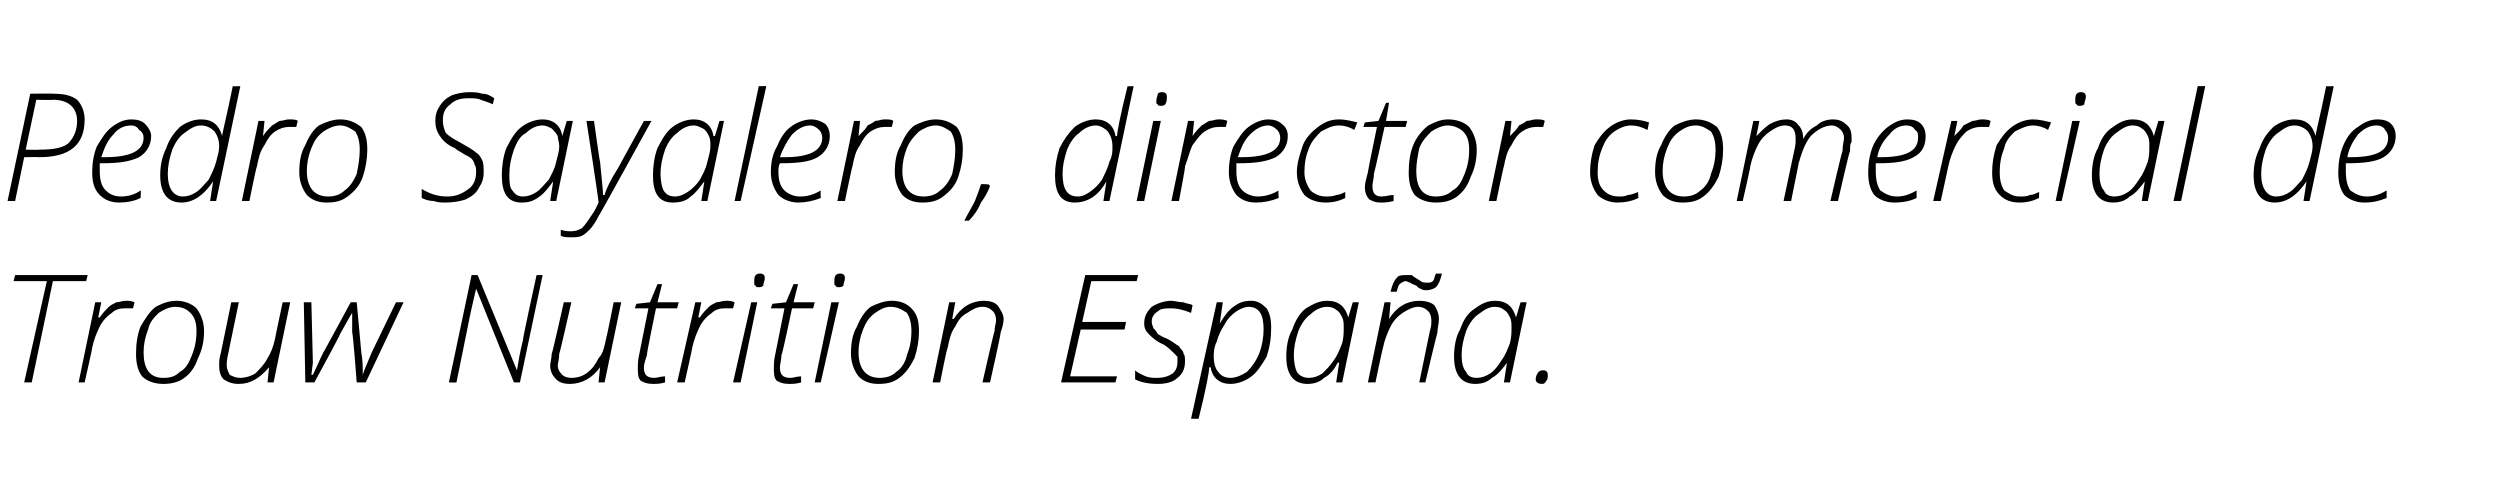
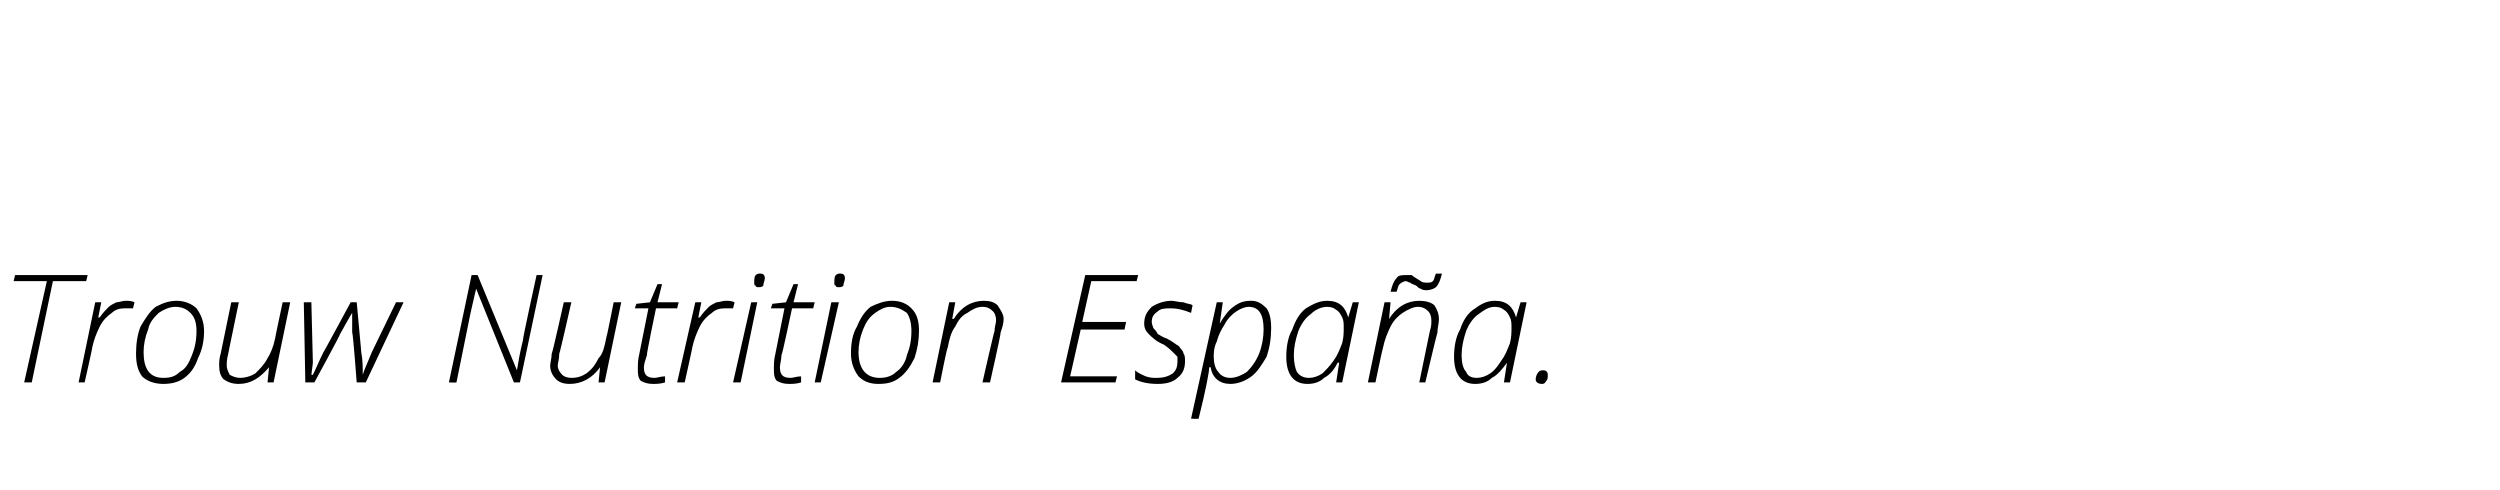
<svg xmlns="http://www.w3.org/2000/svg" version="1.1" width="165.4px" height="32.4px" viewBox="0 0 165.4 32.4">
  <desc>Pedro Sayalero, director comercial de Trouw Nutrition Espan a</desc>
  <defs />
  <g id="Polygon202975">
    <path d="M 2.1 25.3 L 1.6 25.3 L 3.1 18.6 L 0.9 18.6 L 1 18.2 L 5.8 18.2 L 5.7 18.6 L 3.5 18.6 L 2.1 25.3 Z M 8.3 19.9 C 8.5 19.9 8.7 19.9 8.9 20 C 8.9 20 8.8 20.4 8.8 20.4 C 8.6 20.4 8.5 20.4 8.2 20.4 C 7.9 20.4 7.6 20.5 7.4 20.7 C 7.1 20.9 6.8 21.2 6.6 21.6 C 6.4 22 6.2 22.5 6.1 23 C 6.13 22.97 5.6 25.3 5.6 25.3 L 5.2 25.3 L 6.3 20 L 6.7 20 L 6.5 21 C 6.5 21 6.57 21.01 6.6 21 C 6.8 20.7 7 20.5 7.2 20.3 C 7.3 20.2 7.5 20.1 7.7 20 C 7.9 20 8.1 19.9 8.3 19.9 Z M 11.7 19.9 C 12.2 19.9 12.7 20.1 13 20.4 C 13.3 20.8 13.5 21.3 13.5 21.9 C 13.5 22.5 13.4 23.1 13.1 23.7 C 12.9 24.3 12.6 24.7 12.2 25 C 11.8 25.3 11.3 25.4 10.8 25.4 C 10.2 25.4 9.7 25.2 9.4 24.9 C 9.1 24.5 9 24 9 23.4 C 9 22.7 9.1 22.1 9.3 21.6 C 9.6 21.1 9.9 20.6 10.3 20.3 C 10.7 20.1 11.1 19.9 11.7 19.9 Z M 11.6 20.3 C 11.2 20.3 10.8 20.5 10.5 20.7 C 10.2 21 9.9 21.3 9.8 21.8 C 9.6 22.3 9.5 22.8 9.5 23.3 C 9.5 24.4 9.9 25 10.8 25 C 11.3 25 11.6 24.9 11.9 24.6 C 12.3 24.4 12.5 24 12.7 23.5 C 12.9 23 13 22.5 13 21.9 C 13 21.4 12.9 21 12.6 20.7 C 12.4 20.5 12.1 20.3 11.6 20.3 Z M 15.8 20 C 15.8 20 15.09 23.42 15.1 23.4 C 15 23.8 15 24 15 24.2 C 15 24.4 15.1 24.6 15.2 24.8 C 15.4 24.9 15.6 25 15.9 25 C 16.2 25 16.6 24.9 16.9 24.7 C 17.2 24.4 17.5 24.1 17.7 23.7 C 17.9 23.4 18.1 22.9 18.2 22.4 C 18.19 22.38 18.7 20 18.7 20 L 19.2 20 L 18.1 25.3 L 17.7 25.3 L 17.8 24.3 C 17.8 24.3 17.77 24.32 17.8 24.3 C 17.2 25 16.6 25.4 15.8 25.4 C 15.4 25.4 15.1 25.3 14.8 25.1 C 14.6 24.9 14.5 24.6 14.5 24.2 C 14.5 24 14.5 23.7 14.6 23.4 C 14.61 23.38 15.3 20 15.3 20 L 15.8 20 Z M 23.6 25.3 C 23.6 25.3 23.35 21.97 23.3 22 C 23.3 21.2 23.3 20.8 23.3 20.7 C 23.3 20.7 23.3 20.7 23.3 20.7 C 23.1 21 22.9 21.4 22.5 22.1 C 22.55 22.09 20.8 25.3 20.8 25.3 L 20.2 25.3 L 20.1 20 L 20.6 20 L 20.7 24 L 20.6 24.8 C 20.6 24.8 20.67 24.79 20.7 24.8 C 20.9 24.4 21.1 23.9 21.4 23.3 C 21.4 23.34 23.2 20 23.2 20 L 23.6 20 C 23.6 20 23.91 23.34 23.9 23.3 C 24 23.8 24 24.3 24 24.8 C 23.98 24.79 24 24.8 24 24.8 L 24.1 24.5 L 24.6 23.3 L 26.2 20 L 26.7 20 L 24.2 25.3 L 23.6 25.3 Z M 34.4 25.3 L 34 25.3 L 31.5 19.1 C 31.5 19.1 31.45 19.05 31.5 19.1 C 31.4 19.5 31.3 20 31.2 20.4 C 31.1 20.8 30.8 22.4 30.2 25.3 C 30.17 25.32 29.7 25.3 29.7 25.3 L 31.2 18.2 L 31.6 18.2 L 34.2 24.5 C 34.2 24.5 34.2 24.5 34.2 24.5 C 34.3 23.9 34.4 23.3 34.6 22.5 C 34.56 22.47 35.5 18.2 35.5 18.2 L 35.9 18.2 L 34.4 25.3 Z M 37.8 20 C 37.8 20 37.03 23.42 37 23.4 C 37 23.8 36.9 24 36.9 24.2 C 36.9 24.4 37 24.6 37.2 24.8 C 37.3 24.9 37.5 25 37.8 25 C 38.2 25 38.5 24.9 38.8 24.7 C 39.2 24.4 39.4 24.1 39.6 23.7 C 39.9 23.4 40 22.9 40.1 22.4 C 40.13 22.38 40.6 20 40.6 20 L 41.1 20 L 40 25.3 L 39.6 25.3 L 39.7 24.3 C 39.7 24.3 39.71 24.32 39.7 24.3 C 39.2 25 38.5 25.4 37.7 25.4 C 37.3 25.4 37 25.3 36.8 25.1 C 36.6 24.9 36.4 24.6 36.4 24.2 C 36.4 24 36.5 23.7 36.5 23.4 C 36.55 23.38 37.3 20 37.3 20 L 37.8 20 Z M 44.9 20 L 44.8 20.4 L 43.4 20.4 C 43.4 20.4 42.75 23.51 42.8 23.5 C 42.7 23.8 42.6 24.1 42.6 24.3 C 42.6 24.8 42.8 25 43.3 25 C 43.5 25 43.7 24.9 44 24.9 C 44 24.9 44 25.3 44 25.3 C 43.7 25.4 43.4 25.4 43.2 25.4 C 42.8 25.4 42.6 25.3 42.4 25.2 C 42.2 25 42.2 24.7 42.2 24.4 C 42.2 24.1 42.2 23.8 42.3 23.4 C 42.3 23.37 42.9 20.4 42.9 20.4 L 42 20.4 L 42.1 20.1 L 43 20 L 43.5 18.8 L 43.8 18.8 L 43.5 20 L 44.9 20 Z M 48 19.9 C 48.2 19.9 48.4 19.9 48.6 20 C 48.6 20 48.5 20.4 48.5 20.4 C 48.3 20.4 48.1 20.4 47.9 20.4 C 47.6 20.4 47.3 20.5 47.1 20.7 C 46.8 20.9 46.5 21.2 46.3 21.6 C 46.1 22 45.9 22.5 45.8 23 C 45.82 22.97 45.3 25.3 45.3 25.3 L 44.8 25.3 L 46 20 L 46.4 20 L 46.2 21 C 46.2 21 46.26 21.01 46.3 21 C 46.5 20.7 46.7 20.5 46.9 20.3 C 47 20.2 47.2 20.1 47.4 20 C 47.6 20 47.8 19.9 48 19.9 Z M 49 25.3 L 48.5 25.3 L 49.7 20 L 50.1 20 L 49 25.3 Z M 49.9 18.7 C 49.9 18.5 49.9 18.3 50 18.2 C 50.1 18.1 50.2 18.1 50.3 18.1 C 50.5 18.1 50.6 18.2 50.6 18.4 C 50.6 18.6 50.5 18.7 50.5 18.9 C 50.4 19 50.3 19 50.2 19 C 50.1 19 50 19 50 18.9 C 49.9 18.9 49.9 18.8 49.9 18.7 Z M 53.9 20 L 53.8 20.4 L 52.4 20.4 C 52.4 20.4 51.75 23.51 51.7 23.5 C 51.7 23.8 51.6 24.1 51.6 24.3 C 51.6 24.8 51.8 25 52.3 25 C 52.5 25 52.7 24.9 53 24.9 C 53 24.9 53 25.3 53 25.3 C 52.7 25.4 52.4 25.4 52.2 25.4 C 51.8 25.4 51.6 25.3 51.4 25.2 C 51.2 25 51.2 24.7 51.2 24.4 C 51.2 24.1 51.2 23.8 51.3 23.4 C 51.3 23.37 51.9 20.4 51.9 20.4 L 51 20.4 L 51.1 20.1 L 52 20 L 52.5 18.8 L 52.8 18.8 L 52.5 20 L 53.9 20 Z M 54.3 25.3 L 53.9 25.3 L 55 20 L 55.5 20 L 54.3 25.3 Z M 55.2 18.7 C 55.2 18.5 55.2 18.3 55.3 18.2 C 55.4 18.1 55.5 18.1 55.6 18.1 C 55.8 18.1 55.9 18.2 55.9 18.4 C 55.9 18.6 55.8 18.7 55.8 18.9 C 55.7 19 55.6 19 55.5 19 C 55.4 19 55.3 19 55.3 18.9 C 55.2 18.9 55.2 18.8 55.2 18.7 Z M 59 19.9 C 59.6 19.9 60 20.1 60.3 20.4 C 60.7 20.8 60.8 21.3 60.8 21.9 C 60.8 22.5 60.7 23.1 60.5 23.7 C 60.2 24.3 59.9 24.7 59.5 25 C 59.1 25.3 58.7 25.4 58.1 25.4 C 57.5 25.4 57.1 25.2 56.8 24.9 C 56.5 24.5 56.3 24 56.3 23.4 C 56.3 22.7 56.4 22.1 56.7 21.6 C 56.9 21.1 57.2 20.6 57.6 20.3 C 58 20.1 58.5 19.9 59 19.9 Z M 58.9 20.3 C 58.5 20.3 58.2 20.5 57.9 20.7 C 57.5 21 57.3 21.3 57.1 21.8 C 56.9 22.3 56.8 22.8 56.8 23.3 C 56.8 24.4 57.3 25 58.2 25 C 58.6 25 59 24.9 59.3 24.6 C 59.6 24.4 59.9 24 60 23.5 C 60.2 23 60.3 22.5 60.3 21.9 C 60.3 21.4 60.2 21 60 20.7 C 59.7 20.5 59.4 20.3 58.9 20.3 Z M 65 25.3 C 65 25.3 65.76 21.94 65.8 21.9 C 65.8 21.6 65.9 21.4 65.9 21.2 C 65.9 20.9 65.8 20.7 65.7 20.6 C 65.5 20.4 65.3 20.3 65 20.3 C 64.6 20.3 64.3 20.5 64 20.7 C 63.6 20.9 63.4 21.2 63.2 21.6 C 62.9 22 62.8 22.5 62.7 23 C 62.65 22.99 62.2 25.3 62.2 25.3 L 61.7 25.3 L 62.8 20 L 63.2 20 L 63 21.1 C 63 21.1 63.05 21.09 63.1 21.1 C 63.6 20.3 64.3 19.9 65.1 19.9 C 65.5 19.9 65.8 20 66 20.2 C 66.2 20.5 66.4 20.8 66.4 21.1 C 66.4 21.4 66.3 21.7 66.2 22 C 66.24 22.03 65.5 25.3 65.5 25.3 L 65 25.3 Z M 73.8 25.3 L 70.2 25.3 L 71.8 18.2 L 75.3 18.2 L 75.2 18.6 L 72.2 18.6 L 71.6 21.3 L 74.5 21.3 L 74.4 21.8 L 71.5 21.8 L 70.8 24.9 L 73.9 24.9 L 73.8 25.3 Z M 78.4 23.9 C 78.4 24.3 78.3 24.7 77.9 25 C 77.6 25.3 77.1 25.4 76.6 25.4 C 76 25.4 75.5 25.3 75.1 25.1 C 75.1 25.1 75.1 24.5 75.1 24.5 C 75.3 24.7 75.6 24.8 75.8 24.9 C 76.1 25 76.3 25 76.5 25 C 77 25 77.3 24.9 77.6 24.7 C 77.8 24.5 77.9 24.3 77.9 23.9 C 77.9 23.8 77.9 23.7 77.9 23.6 C 77.8 23.5 77.7 23.4 77.6 23.3 C 77.5 23.2 77.3 23 77 22.8 C 76.5 22.6 76.2 22.3 76 22.1 C 75.8 21.9 75.7 21.7 75.7 21.4 C 75.7 20.9 75.9 20.6 76.2 20.3 C 76.5 20.1 77 19.9 77.5 19.9 C 77.7 19.9 78 20 78.3 20 C 78.5 20.1 78.8 20.1 78.9 20.2 C 78.9 20.2 78.8 20.7 78.8 20.7 C 78.3 20.5 77.9 20.4 77.5 20.4 C 77.1 20.4 76.8 20.4 76.6 20.6 C 76.3 20.8 76.2 21 76.2 21.3 C 76.2 21.5 76.3 21.6 76.3 21.7 C 76.4 21.8 76.5 21.9 76.6 22.1 C 76.8 22.2 76.9 22.3 77.2 22.4 C 77.6 22.6 77.8 22.8 78 22.9 C 78.1 23.1 78.3 23.2 78.3 23.4 C 78.4 23.5 78.4 23.7 78.4 23.9 Z M 81.4 25.4 C 80.7 25.4 80.2 25 80.1 24.3 C 80.1 24.3 80 24.3 80 24.3 C 80 24.6 79.8 25.7 79.3 27.7 C 79.31 27.72 78.8 27.7 78.8 27.7 L 80.5 20 L 80.9 20 L 80.7 21.4 C 80.7 21.4 80.68 21.35 80.7 21.4 C 81 20.9 81.3 20.5 81.6 20.3 C 82 20 82.3 19.9 82.8 19.9 C 83.2 19.9 83.5 20.1 83.8 20.4 C 84 20.7 84.1 21.1 84.1 21.7 C 84.1 22.4 84 23 83.8 23.6 C 83.5 24.1 83.2 24.6 82.8 24.9 C 82.4 25.2 81.9 25.4 81.4 25.4 Z M 83.6 21.8 C 83.6 20.8 83.3 20.3 82.6 20.3 C 82.4 20.3 82.1 20.4 81.8 20.6 C 81.5 20.8 81.2 21.1 81 21.5 C 80.8 21.8 80.6 22.2 80.5 22.6 C 80.3 23 80.3 23.4 80.3 23.6 C 80.3 24 80.4 24.4 80.6 24.6 C 80.8 24.9 81.1 25 81.4 25 C 81.8 25 82.2 24.8 82.5 24.6 C 82.8 24.3 83.1 23.9 83.3 23.4 C 83.5 22.9 83.6 22.3 83.6 21.8 C 83.6 21.8 83.6 21.8 83.6 21.8 Z M 87.8 19.9 C 88.6 19.9 89 20.3 89.2 21 C 89.16 21 89.2 21 89.2 21 L 89.5 20 L 89.9 20 L 88.8 25.3 L 88.4 25.3 L 88.6 24 C 88.6 24 88.54 23.98 88.5 24 C 88.3 24.4 88 24.8 87.6 25 C 87.3 25.3 86.9 25.4 86.5 25.4 C 85.6 25.4 85.1 24.8 85.1 23.6 C 85.1 23 85.2 22.3 85.5 21.8 C 85.7 21.2 86 20.7 86.4 20.4 C 86.9 20.1 87.3 19.9 87.8 19.9 Z M 86.6 25 C 86.9 25 87.2 24.9 87.5 24.7 C 87.7 24.5 88 24.2 88.2 23.9 C 88.5 23.5 88.6 23.2 88.8 22.7 C 88.9 22.3 88.9 22 88.9 21.7 C 88.9 21.4 88.9 21.2 88.8 21 C 88.7 20.8 88.6 20.6 88.4 20.5 C 88.3 20.4 88.1 20.3 87.8 20.3 C 87.4 20.3 87 20.5 86.7 20.8 C 86.4 21 86.1 21.4 85.9 21.9 C 85.7 22.5 85.6 23 85.6 23.5 C 85.6 24 85.7 24.4 85.8 24.6 C 86 24.9 86.3 25 86.6 25 Z M 93.9 25.3 C 93.9 25.3 94.59 21.94 94.6 21.9 C 94.7 21.6 94.7 21.4 94.7 21.2 C 94.7 20.9 94.6 20.7 94.5 20.6 C 94.3 20.4 94.1 20.3 93.8 20.3 C 93.5 20.3 93.1 20.5 92.8 20.7 C 92.5 20.9 92.2 21.2 92 21.6 C 91.8 22 91.6 22.5 91.5 23 C 91.48 22.99 91 25.3 91 25.3 L 90.5 25.3 L 91.6 20 L 92 20 L 91.9 21.1 C 91.9 21.1 91.88 21.09 91.9 21.1 C 92.4 20.3 93.1 19.9 93.9 19.9 C 94.3 19.9 94.7 20 94.9 20.2 C 95.1 20.5 95.2 20.8 95.2 21.1 C 95.2 21.4 95.1 21.7 95.1 22 C 95.07 22.03 94.3 25.3 94.3 25.3 L 93.9 25.3 Z M 94.4 19.2 C 94.3 19.2 94.1 19.2 94 19.1 C 93.9 19.1 93.8 19 93.7 18.9 C 93.5 18.8 93.4 18.8 93.3 18.7 C 93.2 18.7 93.1 18.6 93 18.6 C 92.9 18.6 92.7 18.7 92.6 18.8 C 92.5 18.9 92.5 19 92.4 19.3 C 92.4 19.3 92 19.3 92 19.3 C 92.1 18.9 92.2 18.6 92.4 18.4 C 92.5 18.2 92.8 18.2 93 18.2 C 93.2 18.2 93.3 18.2 93.4 18.2 C 93.5 18.3 93.7 18.4 94 18.6 C 94.1 18.7 94.3 18.7 94.4 18.7 C 94.6 18.7 94.7 18.7 94.8 18.6 C 94.9 18.5 94.9 18.3 95 18.1 C 95 18.1 95.4 18.1 95.4 18.1 C 95.3 18.5 95.2 18.8 95 19 C 94.9 19.1 94.6 19.2 94.4 19.2 Z M 98.9 19.9 C 99.7 19.9 100.1 20.3 100.3 21 C 100.28 21 100.3 21 100.3 21 L 100.6 20 L 101 20 L 99.9 25.3 L 99.5 25.3 L 99.7 24 C 99.7 24 99.66 23.98 99.7 24 C 99.4 24.4 99.1 24.8 98.7 25 C 98.4 25.3 98 25.4 97.6 25.4 C 96.7 25.4 96.2 24.8 96.2 23.6 C 96.2 23 96.3 22.3 96.6 21.8 C 96.8 21.2 97.1 20.7 97.6 20.4 C 98 20.1 98.4 19.9 98.9 19.9 Z M 97.7 25 C 98 25 98.3 24.9 98.6 24.7 C 98.9 24.5 99.1 24.2 99.3 23.9 C 99.6 23.5 99.7 23.2 99.9 22.7 C 100 22.3 100 22 100 21.7 C 100 21.4 100 21.2 99.9 21 C 99.8 20.8 99.7 20.6 99.5 20.5 C 99.4 20.4 99.2 20.3 98.9 20.3 C 98.5 20.3 98.2 20.5 97.8 20.8 C 97.5 21 97.2 21.4 97 21.9 C 96.8 22.5 96.7 23 96.7 23.5 C 96.7 24 96.8 24.4 97 24.6 C 97.1 24.9 97.4 25 97.7 25 Z M 102 25.4 C 101.8 25.4 101.6 25.3 101.6 25.1 C 101.6 24.9 101.7 24.7 101.8 24.6 C 101.9 24.5 102 24.5 102.1 24.5 C 102.3 24.5 102.4 24.6 102.4 24.8 C 102.4 25 102.4 25.1 102.3 25.2 C 102.2 25.4 102.1 25.4 102 25.4 C 102 25.4 102 25.4 102 25.4 Z " stroke="none" fill="#000" />
  </g>
  <g id="Polygon202974">
-     <path d="M 5.6 7.9 C 5.6 9.6 4.6 10.4 2.6 10.4 C 2.61 10.38 1.6 10.4 1.6 10.4 L 1 13.3 L 0.5 13.3 L 2 6.2 C 2 6.2 3.55 6.18 3.5 6.2 C 4.2 6.2 4.7 6.3 5.1 6.6 C 5.4 6.9 5.6 7.4 5.6 7.9 Z M 1.7 9.9 C 1.7 9.9 2.64 9.93 2.6 9.9 C 3.5 9.9 4.1 9.8 4.5 9.5 C 4.9 9.1 5.1 8.6 5.1 8 C 5.1 7.1 4.5 6.6 3.5 6.6 C 3.45 6.63 2.4 6.6 2.4 6.6 L 1.7 9.9 Z M 9.3 13.1 C 8.9 13.3 8.4 13.4 7.9 13.4 C 7.3 13.4 6.9 13.2 6.6 12.9 C 6.2 12.5 6.1 12 6.1 11.4 C 6.1 10.8 6.2 10.2 6.4 9.7 C 6.7 9.2 7 8.7 7.4 8.4 C 7.8 8.1 8.2 7.9 8.7 7.9 C 9.1 7.9 9.4 8 9.6 8.2 C 9.8 8.4 10 8.7 10 9 C 10 9.6 9.7 10.1 9.2 10.4 C 8.6 10.7 7.8 10.8 6.8 10.8 C 6.8 10.8 6.6 10.8 6.6 10.8 C 6.6 11 6.6 11.2 6.6 11.3 C 6.6 11.9 6.7 12.3 7 12.6 C 7.2 12.8 7.5 13 8 13 C 8.4 13 8.9 12.9 9.3 12.6 C 9.34 12.62 9.3 13.1 9.3 13.1 C 9.3 13.1 9.34 13.08 9.3 13.1 Z M 8.7 8.3 C 8.2 8.3 7.8 8.5 7.5 8.9 C 7.1 9.3 6.9 9.8 6.7 10.4 C 6.7 10.4 6.9 10.4 6.9 10.4 C 8.6 10.4 9.5 10 9.5 9.1 C 9.5 8.9 9.4 8.7 9.2 8.6 C 9.1 8.4 8.9 8.3 8.7 8.3 Z M 13.3 7.9 C 14.1 7.9 14.5 8.3 14.7 9 C 14.7 9 14.7 9 14.7 9 C 14.7 8.8 15 7.7 15.4 5.7 C 15.4 5.72 15.9 5.7 15.9 5.7 L 14.3 13.3 L 13.9 13.3 L 14.1 12 C 14.1 12 14.06 11.98 14.1 12 C 13.5 12.9 12.8 13.4 12 13.4 C 11.1 13.4 10.6 12.8 10.6 11.6 C 10.6 11 10.7 10.4 11 9.8 C 11.2 9.2 11.5 8.8 11.9 8.4 C 12.3 8.1 12.8 7.9 13.3 7.9 Z M 11.1 11.5 C 11.1 12.5 11.5 13 12.1 13 C 12.4 13 12.7 12.9 13 12.7 C 13.3 12.5 13.5 12.2 13.8 11.9 C 14 11.5 14.2 11.1 14.3 10.7 C 14.4 10.3 14.5 10 14.5 9.7 C 14.5 9.3 14.4 9 14.2 8.7 C 14 8.5 13.7 8.3 13.3 8.3 C 12.9 8.3 12.6 8.5 12.2 8.8 C 11.9 9 11.6 9.4 11.4 9.9 C 11.2 10.5 11.1 11 11.1 11.5 C 11.1 11.5 11.1 11.5 11.1 11.5 Z M 19.1 7.9 C 19.4 7.9 19.6 7.9 19.7 8 C 19.7 8 19.6 8.4 19.6 8.4 C 19.5 8.4 19.3 8.4 19.1 8.4 C 18.8 8.4 18.5 8.5 18.2 8.7 C 17.9 8.9 17.7 9.2 17.5 9.6 C 17.2 10 17.1 10.5 17 11 C 16.97 10.97 16.5 13.3 16.5 13.3 L 16 13.3 L 17.1 8 L 17.5 8 L 17.4 9 C 17.4 9 17.41 9.01 17.4 9 C 17.6 8.7 17.8 8.5 18 8.3 C 18.2 8.2 18.3 8.1 18.5 8 C 18.7 8 18.9 7.9 19.1 7.9 Z M 22.5 7.9 C 23.1 7.9 23.5 8.1 23.9 8.4 C 24.2 8.8 24.3 9.3 24.3 9.9 C 24.3 10.5 24.2 11.1 24 11.7 C 23.8 12.3 23.4 12.7 23 13 C 22.6 13.3 22.2 13.4 21.6 13.4 C 21 13.4 20.6 13.2 20.3 12.9 C 20 12.5 19.8 12 19.8 11.4 C 19.8 10.7 19.9 10.1 20.2 9.6 C 20.4 9.1 20.7 8.6 21.1 8.3 C 21.5 8.1 22 7.9 22.5 7.9 Z M 22.5 8.3 C 22.1 8.3 21.7 8.5 21.4 8.7 C 21 9 20.8 9.3 20.6 9.8 C 20.4 10.3 20.3 10.8 20.3 11.3 C 20.3 12.4 20.8 13 21.7 13 C 22.1 13 22.5 12.9 22.8 12.6 C 23.1 12.4 23.4 12 23.6 11.5 C 23.7 11 23.8 10.5 23.8 9.9 C 23.8 9.4 23.7 9 23.5 8.7 C 23.2 8.5 22.9 8.3 22.5 8.3 Z M 32 11.4 C 32 11.8 31.9 12.1 31.7 12.4 C 31.5 12.8 31.2 13 30.8 13.2 C 30.5 13.3 30 13.4 29.5 13.4 C 29.2 13.4 29 13.4 28.7 13.3 C 28.4 13.3 28.1 13.2 27.9 13.1 C 27.9 13.1 27.9 12.5 27.9 12.5 C 28.4 12.8 28.9 13 29.6 13 C 30.2 13 30.6 12.8 31 12.5 C 31.3 12.3 31.5 11.9 31.5 11.4 C 31.5 11.2 31.5 11 31.4 10.9 C 31.4 10.8 31.3 10.6 31.2 10.5 C 31.1 10.4 30.9 10.3 30.7 10.2 C 30.6 10.1 30.3 10 30.1 9.8 C 29.6 9.6 29.3 9.3 29.1 9 C 28.9 8.7 28.8 8.4 28.8 8 C 28.8 7.6 28.9 7.3 29.1 7 C 29.3 6.7 29.5 6.5 29.9 6.3 C 30.2 6.2 30.6 6.1 31 6.1 C 31.4 6.1 31.6 6.1 31.9 6.2 C 32.2 6.2 32.4 6.3 32.7 6.5 C 32.7 6.5 32.6 6.9 32.6 6.9 C 32.4 6.8 32.1 6.7 31.8 6.6 C 31.6 6.5 31.3 6.5 31 6.5 C 30.5 6.5 30.1 6.6 29.8 6.9 C 29.4 7.2 29.3 7.5 29.3 8 C 29.3 8.3 29.4 8.6 29.5 8.8 C 29.7 9 30 9.2 30.4 9.4 C 30.9 9.7 31.3 9.9 31.5 10.1 C 31.7 10.2 31.8 10.4 31.9 10.6 C 32 10.8 32 11.1 32 11.4 Z M 35.9 7.9 C 36.6 7.9 37.1 8.3 37.2 9 C 37.21 9 37.2 9 37.2 9 L 37.5 8 L 37.9 8 L 36.8 13.3 L 36.4 13.3 L 36.6 12 C 36.6 12 36.59 11.98 36.6 12 C 36.3 12.4 36 12.8 35.7 13 C 35.3 13.3 35 13.4 34.5 13.4 C 33.6 13.4 33.2 12.8 33.2 11.6 C 33.2 11 33.3 10.3 33.5 9.8 C 33.8 9.2 34.1 8.7 34.5 8.4 C 34.9 8.1 35.4 7.9 35.9 7.9 Z M 34.6 13 C 34.9 13 35.2 12.9 35.5 12.7 C 35.8 12.5 36 12.2 36.3 11.9 C 36.5 11.5 36.7 11.2 36.8 10.7 C 36.9 10.3 37 10 37 9.7 C 37 9.4 36.9 9.2 36.9 9 C 36.8 8.8 36.6 8.6 36.5 8.5 C 36.3 8.4 36.1 8.3 35.9 8.3 C 35.5 8.3 35.1 8.5 34.8 8.8 C 34.4 9 34.2 9.4 34 9.9 C 33.8 10.5 33.7 11 33.7 11.5 C 33.7 12 33.7 12.4 33.9 12.6 C 34.1 12.9 34.3 13 34.6 13 Z M 38.8 8 L 39.3 8 C 39.3 8 39.67 10.69 39.7 10.7 C 39.8 11.8 39.9 12.6 39.9 12.9 C 39.9 12.9 40 12.9 40 12.9 C 40.1 12.5 40.4 11.9 40.9 11.1 C 40.9 11.09 42.6 8 42.6 8 L 43.1 8 C 43.1 8 39.63 14.31 39.6 14.3 C 39.4 14.7 39.2 15 39 15.2 C 38.9 15.3 38.7 15.5 38.5 15.6 C 38.3 15.7 38 15.7 37.8 15.7 C 37.5 15.7 37.3 15.7 37.1 15.6 C 37.1 15.6 37.1 15.2 37.1 15.2 C 37.4 15.3 37.6 15.3 37.8 15.3 C 38.1 15.3 38.3 15.2 38.5 15.1 C 38.7 14.9 38.9 14.6 39.1 14.3 C 39.4 13.9 39.5 13.6 39.6 13.4 C 39.63 13.36 38.8 8 38.8 8 Z M 45.9 7.9 C 46.6 7.9 47.1 8.3 47.2 9 C 47.24 9 47.3 9 47.3 9 L 47.6 8 L 47.9 8 L 46.8 13.3 L 46.4 13.3 L 46.6 12 C 46.6 12 46.62 11.98 46.6 12 C 46.3 12.4 46 12.8 45.7 13 C 45.4 13.3 45 13.4 44.5 13.4 C 43.6 13.4 43.2 12.8 43.2 11.6 C 43.2 11 43.3 10.3 43.5 9.8 C 43.8 9.2 44.1 8.7 44.5 8.4 C 44.9 8.1 45.4 7.9 45.9 7.9 Z M 44.7 13 C 44.9 13 45.2 12.9 45.5 12.7 C 45.8 12.5 46.1 12.2 46.3 11.9 C 46.5 11.5 46.7 11.2 46.8 10.7 C 46.9 10.3 47 10 47 9.7 C 47 9.4 47 9.2 46.9 9 C 46.8 8.8 46.7 8.6 46.5 8.5 C 46.3 8.4 46.1 8.3 45.9 8.3 C 45.5 8.3 45.1 8.5 44.8 8.8 C 44.5 9 44.2 9.4 44 9.9 C 43.8 10.5 43.7 11 43.7 11.5 C 43.7 12 43.8 12.4 43.9 12.6 C 44.1 12.9 44.3 13 44.7 13 Z M 49 13.3 L 48.6 13.3 L 50.2 5.7 L 50.7 5.7 L 49 13.3 Z M 54.3 13.1 C 53.8 13.3 53.3 13.4 52.8 13.4 C 52.3 13.4 51.8 13.2 51.5 12.9 C 51.2 12.5 51 12 51 11.4 C 51 10.8 51.1 10.2 51.4 9.7 C 51.6 9.2 51.9 8.7 52.3 8.4 C 52.7 8.1 53.2 7.9 53.7 7.9 C 54 7.9 54.3 8 54.6 8.2 C 54.8 8.4 54.9 8.7 54.9 9 C 54.9 9.6 54.6 10.1 54.1 10.4 C 53.6 10.7 52.8 10.8 51.7 10.8 C 51.7 10.8 51.6 10.8 51.6 10.8 C 51.5 11 51.5 11.2 51.5 11.3 C 51.5 11.9 51.6 12.3 51.9 12.6 C 52.1 12.8 52.5 13 52.9 13 C 53.4 13 53.8 12.9 54.3 12.6 C 54.28 12.62 54.3 13.1 54.3 13.1 C 54.3 13.1 54.28 13.08 54.3 13.1 Z M 53.6 8.3 C 53.2 8.3 52.8 8.5 52.4 8.9 C 52.1 9.3 51.8 9.8 51.6 10.4 C 51.6 10.4 51.9 10.4 51.9 10.4 C 53.5 10.4 54.4 10 54.4 9.1 C 54.4 8.9 54.3 8.7 54.2 8.6 C 54 8.4 53.8 8.3 53.6 8.3 Z M 58.5 7.9 C 58.8 7.9 59 7.9 59.1 8 C 59.1 8 59 8.4 59 8.4 C 58.9 8.4 58.7 8.4 58.5 8.4 C 58.2 8.4 57.9 8.5 57.6 8.7 C 57.3 8.9 57.1 9.2 56.9 9.6 C 56.6 10 56.5 10.5 56.4 11 C 56.38 10.97 55.9 13.3 55.9 13.3 L 55.4 13.3 L 56.5 8 L 56.9 8 L 56.8 9 C 56.8 9 56.82 9.01 56.8 9 C 57.1 8.7 57.3 8.5 57.4 8.3 C 57.6 8.2 57.8 8.1 57.9 8 C 58.1 8 58.3 7.9 58.5 7.9 Z M 61.9 7.9 C 62.5 7.9 62.9 8.1 63.3 8.4 C 63.6 8.8 63.7 9.3 63.7 9.9 C 63.7 10.5 63.6 11.1 63.4 11.7 C 63.2 12.3 62.8 12.7 62.4 13 C 62 13.3 61.6 13.4 61 13.4 C 60.4 13.4 60 13.2 59.7 12.9 C 59.4 12.5 59.2 12 59.2 11.4 C 59.2 10.7 59.3 10.1 59.6 9.6 C 59.8 9.1 60.1 8.6 60.5 8.3 C 60.9 8.1 61.4 7.9 61.9 7.9 Z M 61.9 8.3 C 61.5 8.3 61.1 8.5 60.8 8.7 C 60.5 9 60.2 9.3 60 9.8 C 59.8 10.3 59.7 10.8 59.7 11.3 C 59.7 12.4 60.2 13 61.1 13 C 61.5 13 61.9 12.9 62.2 12.6 C 62.5 12.4 62.8 12 63 11.5 C 63.1 11 63.2 10.5 63.2 9.9 C 63.2 9.4 63.1 9 62.9 8.7 C 62.6 8.5 62.3 8.3 61.9 8.3 Z M 65.4 12.2 C 65.4 12.2 65.48 12.27 65.5 12.3 C 65.4 12.6 65.2 13 64.9 13.4 C 64.7 13.9 64.4 14.3 64.1 14.6 C 64.1 14.6 63.8 14.6 63.8 14.6 C 64 14.2 64.3 13.7 64.5 13.3 C 64.7 12.8 64.8 12.5 64.9 12.2 C 64.9 12.16 65.4 12.2 65.4 12.2 Z M 72.5 7.9 C 73.2 7.9 73.7 8.3 73.8 9 C 73.8 9 73.9 9 73.9 9 C 73.9 8.8 74.1 7.7 74.6 5.7 C 74.56 5.72 75 5.7 75 5.7 L 73.4 13.3 L 73 13.3 L 73.2 12 C 73.2 12 73.22 11.98 73.2 12 C 72.7 12.9 72 13.4 71.1 13.4 C 70.2 13.4 69.8 12.8 69.8 11.6 C 69.8 11 69.9 10.4 70.1 9.8 C 70.4 9.2 70.7 8.8 71.1 8.4 C 71.5 8.1 72 7.9 72.5 7.9 Z M 70.3 11.5 C 70.3 12.5 70.6 13 71.3 13 C 71.6 13 71.8 12.9 72.1 12.7 C 72.4 12.5 72.7 12.2 72.9 11.9 C 73.1 11.5 73.3 11.1 73.4 10.7 C 73.6 10.3 73.6 10 73.6 9.7 C 73.6 9.3 73.5 9 73.3 8.7 C 73.1 8.5 72.8 8.3 72.5 8.3 C 72.1 8.3 71.7 8.5 71.4 8.8 C 71.1 9 70.8 9.4 70.6 9.9 C 70.4 10.5 70.3 11 70.3 11.5 C 70.3 11.5 70.3 11.5 70.3 11.5 Z M 75.7 13.3 L 75.2 13.3 L 76.3 8 L 76.8 8 L 75.7 13.3 Z M 76.5 6.7 C 76.5 6.5 76.6 6.3 76.6 6.2 C 76.7 6.1 76.8 6.1 76.9 6.1 C 77.1 6.1 77.2 6.2 77.2 6.4 C 77.2 6.6 77.2 6.7 77.1 6.9 C 77 7 76.9 7 76.8 7 C 76.7 7 76.6 7 76.6 6.9 C 76.5 6.9 76.5 6.8 76.5 6.7 Z M 80.6 7.9 C 80.8 7.9 81 7.9 81.2 8 C 81.2 8 81.1 8.4 81.1 8.4 C 81 8.4 80.8 8.4 80.6 8.4 C 80.3 8.4 80 8.5 79.7 8.7 C 79.4 8.9 79.2 9.2 78.9 9.6 C 78.7 10 78.6 10.5 78.4 11 C 78.45 10.97 78 13.3 78 13.3 L 77.5 13.3 L 78.6 8 L 79 8 L 78.9 9 C 78.9 9 78.89 9.01 78.9 9 C 79.1 8.7 79.3 8.5 79.5 8.3 C 79.7 8.2 79.8 8.1 80 8 C 80.2 8 80.4 7.9 80.6 7.9 Z M 84.6 13.1 C 84.1 13.3 83.6 13.4 83.1 13.4 C 82.5 13.4 82.1 13.2 81.8 12.9 C 81.5 12.5 81.3 12 81.3 11.4 C 81.3 10.8 81.4 10.2 81.6 9.7 C 81.9 9.2 82.2 8.7 82.6 8.4 C 83 8.1 83.5 7.9 83.9 7.9 C 84.3 7.9 84.6 8 84.8 8.2 C 85.1 8.4 85.2 8.7 85.2 9 C 85.2 9.6 84.9 10.1 84.4 10.4 C 83.8 10.7 83 10.8 82 10.8 C 82 10.8 81.8 10.8 81.8 10.8 C 81.8 11 81.8 11.2 81.8 11.3 C 81.8 11.9 81.9 12.3 82.2 12.6 C 82.4 12.8 82.8 13 83.2 13 C 83.6 13 84.1 12.9 84.6 12.6 C 84.55 12.62 84.6 13.1 84.6 13.1 C 84.6 13.1 84.55 13.08 84.6 13.1 Z M 83.9 8.3 C 83.5 8.3 83.1 8.5 82.7 8.9 C 82.3 9.3 82.1 9.8 81.9 10.4 C 81.9 10.4 82.1 10.4 82.1 10.4 C 83.8 10.4 84.7 10 84.7 9.1 C 84.7 8.9 84.6 8.7 84.5 8.6 C 84.3 8.4 84.1 8.3 83.9 8.3 Z M 89 13.1 C 88.6 13.3 88.2 13.4 87.7 13.4 C 87.1 13.4 86.6 13.2 86.3 12.9 C 86 12.5 85.8 12 85.8 11.4 C 85.8 10.8 86 10.2 86.2 9.6 C 86.4 9.1 86.8 8.7 87.2 8.4 C 87.6 8.1 88 7.9 88.6 7.9 C 89 7.9 89.4 8 89.8 8.1 C 89.8 8.1 89.6 8.6 89.6 8.6 C 89.3 8.4 88.9 8.3 88.6 8.3 C 88.1 8.3 87.8 8.5 87.4 8.7 C 87.1 9 86.8 9.3 86.6 9.8 C 86.4 10.3 86.3 10.8 86.3 11.4 C 86.3 11.9 86.5 12.3 86.7 12.6 C 86.9 12.8 87.3 13 87.7 13 C 87.9 13 88.2 13 88.4 12.9 C 88.6 12.9 88.8 12.8 89 12.7 C 89 12.69 89 13.1 89 13.1 C 89 13.1 89 13.14 89 13.1 Z M 93.1 8 L 93 8.4 L 91.6 8.4 C 91.6 8.4 90.92 11.51 90.9 11.5 C 90.9 11.8 90.8 12.1 90.8 12.3 C 90.8 12.8 91 13 91.4 13 C 91.7 13 91.9 12.9 92.2 12.9 C 92.2 12.9 92.2 13.3 92.2 13.3 C 91.8 13.4 91.6 13.4 91.3 13.4 C 91 13.4 90.8 13.3 90.6 13.2 C 90.4 13 90.3 12.7 90.3 12.4 C 90.3 12.1 90.4 11.8 90.5 11.4 C 90.48 11.37 91.1 8.4 91.1 8.4 L 90.2 8.4 L 90.3 8.1 L 91.2 8 L 91.7 6.8 L 91.9 6.8 L 91.7 8 L 93.1 8 Z M 95.8 7.9 C 96.4 7.9 96.9 8.1 97.2 8.4 C 97.5 8.8 97.7 9.3 97.7 9.9 C 97.7 10.5 97.6 11.1 97.3 11.7 C 97.1 12.3 96.8 12.7 96.4 13 C 96 13.3 95.5 13.4 95 13.4 C 94.4 13.4 93.9 13.2 93.6 12.9 C 93.3 12.5 93.2 12 93.2 11.4 C 93.2 10.7 93.3 10.1 93.5 9.6 C 93.7 9.1 94.1 8.6 94.5 8.3 C 94.9 8.1 95.3 7.9 95.8 7.9 Z M 95.8 8.3 C 95.4 8.3 95 8.5 94.7 8.7 C 94.4 9 94.1 9.3 93.9 9.8 C 93.8 10.3 93.7 10.8 93.7 11.3 C 93.7 12.4 94.1 13 95 13 C 95.4 13 95.8 12.9 96.1 12.6 C 96.5 12.4 96.7 12 96.9 11.5 C 97.1 11 97.2 10.5 97.2 9.9 C 97.2 9.4 97.1 9 96.8 8.7 C 96.6 8.5 96.2 8.3 95.8 8.3 Z M 101.6 7.9 C 101.9 7.9 102.1 7.9 102.2 8 C 102.2 8 102.1 8.4 102.1 8.4 C 102 8.4 101.8 8.4 101.6 8.4 C 101.3 8.4 101 8.5 100.7 8.7 C 100.4 8.9 100.2 9.2 100 9.6 C 99.7 10 99.6 10.5 99.5 11 C 99.48 10.97 99 13.3 99 13.3 L 98.5 13.3 L 99.6 8 L 100 8 L 99.9 9 C 99.9 9 99.92 9.01 99.9 9 C 100.2 8.7 100.4 8.5 100.5 8.3 C 100.7 8.2 100.9 8.1 101 8 C 101.2 8 101.4 7.9 101.6 7.9 Z M 108.4 13.1 C 108 13.3 107.5 13.4 107 13.4 C 106.5 13.4 106 13.2 105.7 12.9 C 105.4 12.5 105.2 12 105.2 11.4 C 105.2 10.8 105.3 10.2 105.5 9.6 C 105.8 9.1 106.1 8.7 106.5 8.4 C 106.9 8.1 107.4 7.9 107.9 7.9 C 108.4 7.9 108.8 8 109.1 8.1 C 109.1 8.1 109 8.6 109 8.6 C 108.6 8.4 108.3 8.3 107.9 8.3 C 107.5 8.3 107.1 8.5 106.8 8.7 C 106.4 9 106.2 9.3 106 9.8 C 105.8 10.3 105.7 10.8 105.7 11.4 C 105.7 11.9 105.8 12.3 106.1 12.6 C 106.3 12.8 106.6 13 107.1 13 C 107.3 13 107.5 13 107.7 12.9 C 107.9 12.9 108.1 12.8 108.4 12.7 C 108.35 12.69 108.4 13.1 108.4 13.1 C 108.4 13.1 108.35 13.14 108.4 13.1 Z M 112.2 7.9 C 112.8 7.9 113.2 8.1 113.6 8.4 C 113.9 8.8 114 9.3 114 9.9 C 114 10.5 113.9 11.1 113.7 11.7 C 113.4 12.3 113.1 12.7 112.7 13 C 112.3 13.3 111.9 13.4 111.3 13.4 C 110.7 13.4 110.3 13.2 110 12.9 C 109.7 12.5 109.5 12 109.5 11.4 C 109.5 10.7 109.6 10.1 109.9 9.6 C 110.1 9.1 110.4 8.6 110.8 8.3 C 111.2 8.1 111.7 7.9 112.2 7.9 Z M 112.2 8.3 C 111.7 8.3 111.4 8.5 111.1 8.7 C 110.7 9 110.5 9.3 110.3 9.8 C 110.1 10.3 110 10.8 110 11.3 C 110 12.4 110.5 13 111.4 13 C 111.8 13 112.2 12.9 112.5 12.6 C 112.8 12.4 113.1 12 113.2 11.5 C 113.4 11 113.5 10.5 113.5 9.9 C 113.5 9.4 113.4 9 113.2 8.7 C 112.9 8.5 112.6 8.3 112.2 8.3 Z M 118 13.3 C 118 13.3 118.7 10.03 118.7 10 C 118.8 9.6 118.8 9.4 118.8 9.2 C 118.8 8.6 118.6 8.3 118.1 8.3 C 117.7 8.3 117.4 8.5 117.1 8.7 C 116.8 8.9 116.5 9.2 116.3 9.6 C 116.1 10 115.9 10.5 115.8 11 C 115.83 11 115.3 13.3 115.3 13.3 L 114.9 13.3 L 116 8 L 116.4 8 L 116.2 9 C 116.2 9 116.25 9.04 116.2 9 C 116.5 8.7 116.8 8.4 117.1 8.2 C 117.5 8 117.8 7.9 118.2 7.9 C 118.5 7.9 118.8 8 119 8.3 C 119.2 8.5 119.3 8.8 119.3 9.2 C 119.3 9.2 119.3 9.2 119.3 9.2 C 119.5 8.8 119.8 8.5 120.2 8.3 C 120.5 8 120.9 7.9 121.3 7.9 C 121.6 7.9 121.9 8 122.1 8.2 C 122.4 8.4 122.5 8.7 122.5 9.1 C 122.5 9.2 122.5 9.3 122.5 9.4 C 122.4 9.5 122.4 9.7 122.4 10 C 122.36 9.95 121.6 13.3 121.6 13.3 L 121.1 13.3 C 121.1 13.3 121.86 10 121.9 10 C 121.9 9.6 122 9.3 122 9.1 C 122 8.9 121.9 8.7 121.8 8.6 C 121.6 8.4 121.4 8.3 121.2 8.3 C 120.7 8.3 120.2 8.6 119.8 9 C 119.4 9.5 119.2 10.1 119 10.8 C 119.01 10.79 118.5 13.3 118.5 13.3 L 118 13.3 Z M 126.8 13.1 C 126.4 13.3 125.9 13.4 125.3 13.4 C 124.8 13.4 124.3 13.2 124 12.9 C 123.7 12.5 123.6 12 123.6 11.4 C 123.6 10.8 123.7 10.2 123.9 9.7 C 124.1 9.2 124.5 8.7 124.9 8.4 C 125.3 8.1 125.7 7.9 126.2 7.9 C 126.6 7.9 126.9 8 127.1 8.2 C 127.3 8.4 127.4 8.7 127.4 9 C 127.4 9.6 127.2 10.1 126.6 10.4 C 126.1 10.7 125.3 10.8 124.3 10.8 C 124.3 10.8 124.1 10.8 124.1 10.8 C 124.1 11 124.1 11.2 124.1 11.3 C 124.1 11.9 124.2 12.3 124.4 12.6 C 124.7 12.8 125 13 125.5 13 C 125.9 13 126.3 12.9 126.8 12.6 C 126.81 12.62 126.8 13.1 126.8 13.1 C 126.8 13.1 126.81 13.08 126.8 13.1 Z M 126.1 8.3 C 125.7 8.3 125.3 8.5 125 8.9 C 124.6 9.3 124.3 9.8 124.2 10.4 C 124.2 10.4 124.4 10.4 124.4 10.4 C 126.1 10.4 126.9 10 126.9 9.1 C 126.9 8.9 126.9 8.7 126.7 8.6 C 126.6 8.4 126.4 8.3 126.1 8.3 Z M 131.1 7.9 C 131.3 7.9 131.5 7.9 131.7 8 C 131.7 8 131.6 8.4 131.6 8.4 C 131.4 8.4 131.2 8.4 131 8.4 C 130.7 8.4 130.4 8.5 130.1 8.7 C 129.9 8.9 129.6 9.2 129.4 9.6 C 129.2 10 129 10.5 128.9 11 C 128.91 10.97 128.4 13.3 128.4 13.3 L 127.9 13.3 L 129.1 8 L 129.5 8 L 129.3 9 C 129.3 9 129.35 9.01 129.3 9 C 129.6 8.7 129.8 8.5 129.9 8.3 C 130.1 8.2 130.3 8.1 130.5 8 C 130.7 8 130.9 7.9 131.1 7.9 Z M 134.9 13.1 C 134.5 13.3 134.1 13.4 133.6 13.4 C 133 13.4 132.6 13.2 132.3 12.9 C 131.9 12.5 131.8 12 131.8 11.4 C 131.8 10.8 131.9 10.2 132.1 9.6 C 132.4 9.1 132.7 8.7 133.1 8.4 C 133.5 8.1 134 7.9 134.5 7.9 C 134.9 7.9 135.3 8 135.7 8.1 C 135.7 8.1 135.5 8.6 135.5 8.6 C 135.2 8.4 134.8 8.3 134.5 8.3 C 134.1 8.3 133.7 8.5 133.3 8.7 C 133 9 132.7 9.3 132.6 9.8 C 132.4 10.3 132.3 10.8 132.3 11.4 C 132.3 11.9 132.4 12.3 132.6 12.6 C 132.9 12.8 133.2 13 133.6 13 C 133.9 13 134.1 13 134.3 12.9 C 134.5 12.9 134.7 12.8 134.9 12.7 C 134.92 12.69 134.9 13.1 134.9 13.1 C 134.9 13.1 134.92 13.14 134.9 13.1 Z M 136.4 13.3 L 136 13.3 L 137.1 8 L 137.6 8 L 136.4 13.3 Z M 137.3 6.7 C 137.3 6.5 137.3 6.3 137.4 6.2 C 137.5 6.1 137.6 6.1 137.7 6.1 C 137.9 6.1 138 6.2 138 6.4 C 138 6.6 137.9 6.7 137.9 6.9 C 137.8 7 137.7 7 137.6 7 C 137.5 7 137.4 7 137.4 6.9 C 137.3 6.9 137.3 6.8 137.3 6.7 Z M 141.1 7.9 C 141.9 7.9 142.3 8.3 142.5 9 C 142.47 9 142.5 9 142.5 9 L 142.8 8 L 143.2 8 L 142.1 13.3 L 141.7 13.3 L 141.9 12 C 141.9 12 141.85 11.98 141.9 12 C 141.6 12.4 141.3 12.8 140.9 13 C 140.6 13.3 140.2 13.4 139.8 13.4 C 138.9 13.4 138.4 12.8 138.4 11.6 C 138.4 11 138.5 10.3 138.8 9.8 C 139 9.2 139.3 8.7 139.8 8.4 C 140.2 8.1 140.6 7.9 141.1 7.9 Z M 139.9 13 C 140.2 13 140.5 12.9 140.8 12.7 C 141.1 12.5 141.3 12.2 141.5 11.9 C 141.8 11.5 141.9 11.2 142.1 10.7 C 142.2 10.3 142.2 10 142.2 9.7 C 142.2 9.4 142.2 9.2 142.1 9 C 142 8.8 141.9 8.6 141.7 8.5 C 141.6 8.4 141.4 8.3 141.1 8.3 C 140.7 8.3 140.4 8.5 140 8.8 C 139.7 9 139.4 9.4 139.2 9.9 C 139 10.5 138.9 11 138.9 11.5 C 138.9 12 139 12.4 139.2 12.6 C 139.3 12.9 139.6 13 139.9 13 Z M 144.3 13.3 L 143.8 13.3 L 145.4 5.7 L 145.9 5.7 L 144.3 13.3 Z M 151.8 7.9 C 152.6 7.9 153 8.3 153.2 9 C 153.2 9 153.2 9 153.2 9 C 153.2 8.8 153.5 7.7 153.9 5.7 C 153.9 5.72 154.4 5.7 154.4 5.7 L 152.8 13.3 L 152.4 13.3 L 152.6 12 C 152.6 12 152.56 11.98 152.6 12 C 152 12.9 151.3 13.4 150.5 13.4 C 149.6 13.4 149.1 12.8 149.1 11.6 C 149.1 11 149.2 10.4 149.5 9.8 C 149.7 9.2 150 8.8 150.4 8.4 C 150.8 8.1 151.3 7.9 151.8 7.9 Z M 149.6 11.5 C 149.6 12.5 150 13 150.6 13 C 150.9 13 151.2 12.9 151.5 12.7 C 151.8 12.5 152 12.2 152.3 11.9 C 152.5 11.5 152.7 11.1 152.8 10.7 C 152.9 10.3 153 10 153 9.7 C 153 9.3 152.9 9 152.7 8.7 C 152.5 8.5 152.2 8.3 151.8 8.3 C 151.4 8.3 151.1 8.5 150.7 8.8 C 150.4 9 150.1 9.4 149.9 9.9 C 149.7 10.5 149.6 11 149.6 11.5 C 149.6 11.5 149.6 11.5 149.6 11.5 Z M 157.9 13.1 C 157.4 13.3 157 13.4 156.4 13.4 C 155.9 13.4 155.4 13.2 155.1 12.9 C 154.8 12.5 154.7 12 154.7 11.4 C 154.7 10.8 154.8 10.2 155 9.7 C 155.2 9.2 155.5 8.7 156 8.4 C 156.4 8.1 156.8 7.9 157.3 7.9 C 157.7 7.9 158 8 158.2 8.2 C 158.4 8.4 158.5 8.7 158.5 9 C 158.5 9.6 158.2 10.1 157.7 10.4 C 157.2 10.7 156.4 10.8 155.3 10.8 C 155.3 10.8 155.2 10.8 155.2 10.8 C 155.2 11 155.2 11.2 155.2 11.3 C 155.2 11.9 155.3 12.3 155.5 12.6 C 155.8 12.8 156.1 13 156.6 13 C 157 13 157.4 12.9 157.9 12.6 C 157.9 12.62 157.9 13.1 157.9 13.1 C 157.9 13.1 157.9 13.08 157.9 13.1 Z M 157.2 8.3 C 156.8 8.3 156.4 8.5 156 8.9 C 155.7 9.3 155.4 9.8 155.3 10.4 C 155.3 10.4 155.5 10.4 155.5 10.4 C 157.2 10.4 158 10 158 9.1 C 158 8.9 157.9 8.7 157.8 8.6 C 157.7 8.4 157.5 8.3 157.2 8.3 Z " stroke="none" fill="#000" />
-   </g>
+     </g>
</svg>